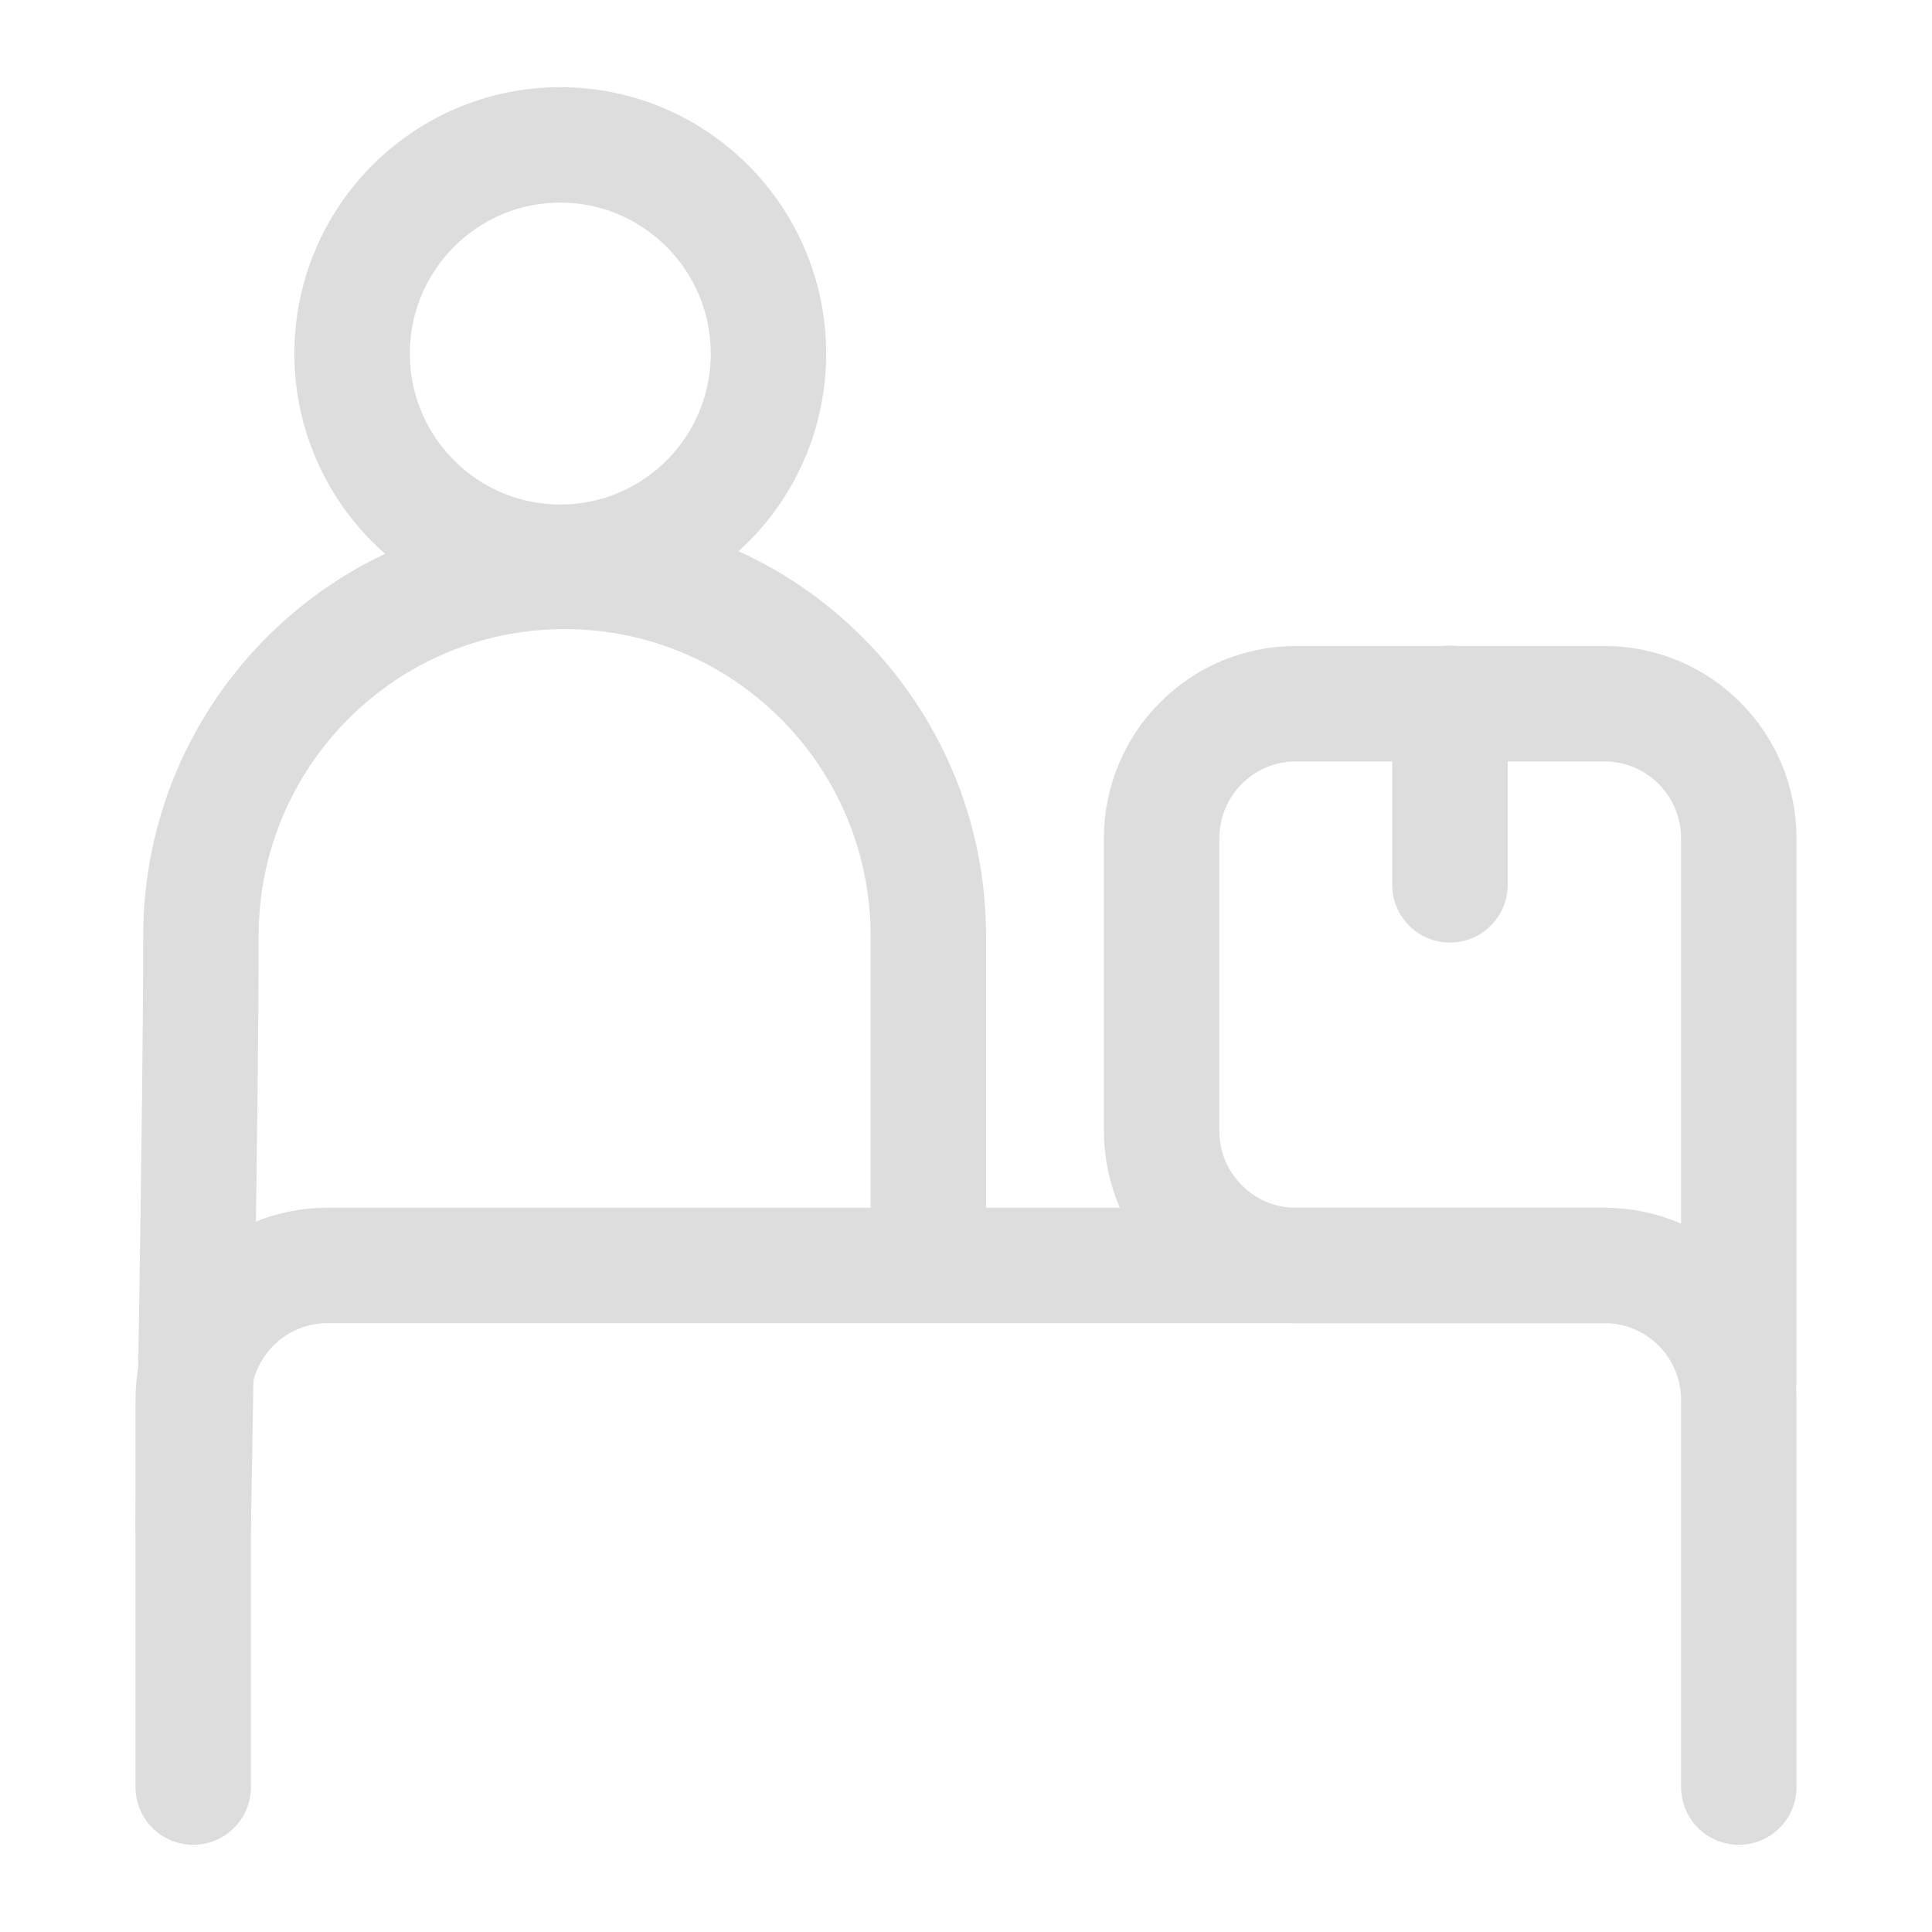
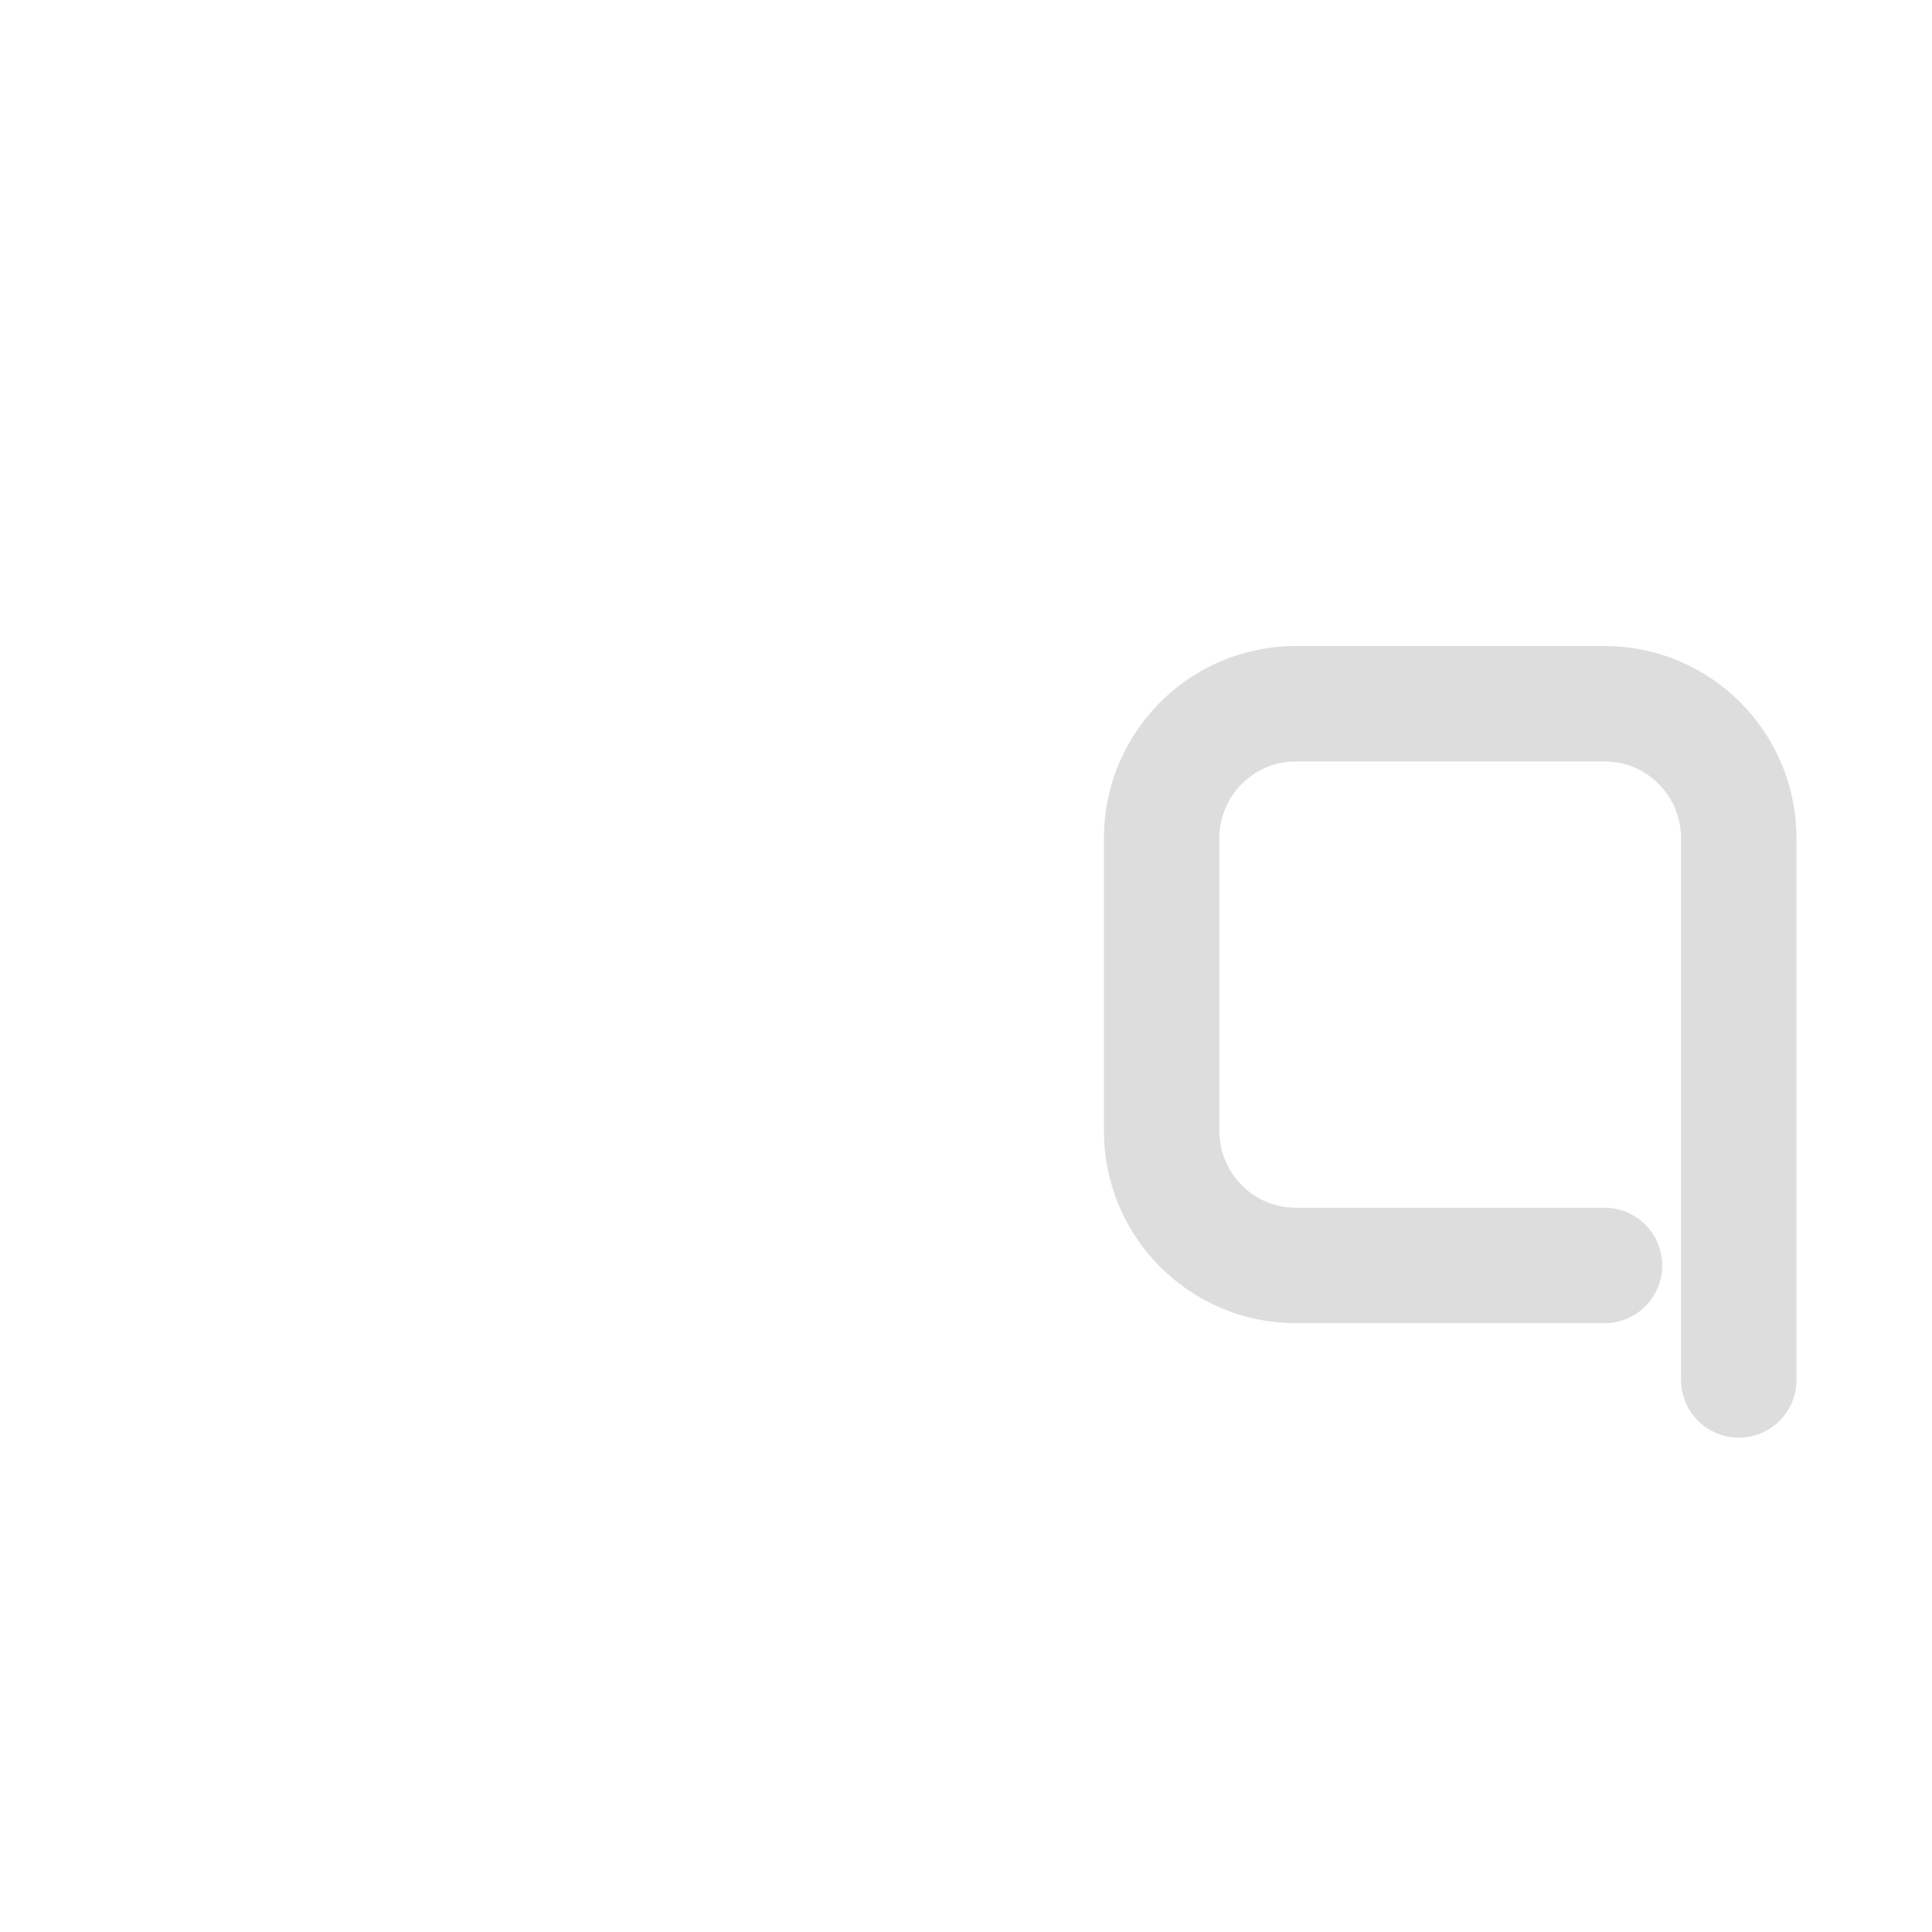
<svg xmlns="http://www.w3.org/2000/svg" id="uuid-0ec37738-330a-4695-9c0b-5763f1d7ac9e" data-name="레이어 1" viewBox="0 0 40 40">
  <defs>
    <style>
      .uuid-1ae493c5-cd0b-4aa6-8a04-2da7a152f30f {
        fill: none;
        stroke: #ddd;
        stroke-linecap: round;
        stroke-linejoin: round;
        stroke-width: 2.39px;
      }
    </style>
  </defs>
-   <path class="uuid-1ae493c5-cd0b-4aa6-8a04-2da7a152f30f" d="M15.91,7.32c0,2.39-1.93,4.32-4.31,4.32s-4.31-1.94-4.31-4.32,1.93-4.32,4.31-4.32,4.31,1.94,4.31,4.32Z" />
-   <path class="uuid-1ae493c5-cd0b-4aa6-8a04-2da7a152f30f" d="M4,37v-8.01c0-1.54,1.24-2.79,2.78-2.79h26.44c1.54,0,2.78,1.25,2.78,2.79v8.01" />
  <path class="uuid-1ae493c5-cd0b-4aa6-8a04-2da7a152f30f" d="M33.22,26.2h-6.39c-1.54,0-2.78-1.25-2.78-2.79v-6.05c0-1.54,1.24-2.79,2.78-2.79h6.39c1.54,0,2.78,1.25,2.78,2.79v11.21" />
-   <line class="uuid-1ae493c5-cd0b-4aa6-8a04-2da7a152f30f" x1="30.02" y1="14.56" x2="30.02" y2="18.32" />
-   <path class="uuid-1ae493c5-cd0b-4aa6-8a04-2da7a152f30f" d="M4,31.6s.16-8.64,.16-12.22c0-4.17,3.37-7.55,7.53-7.55s7.53,3.38,7.53,7.55v6.66" />
</svg>